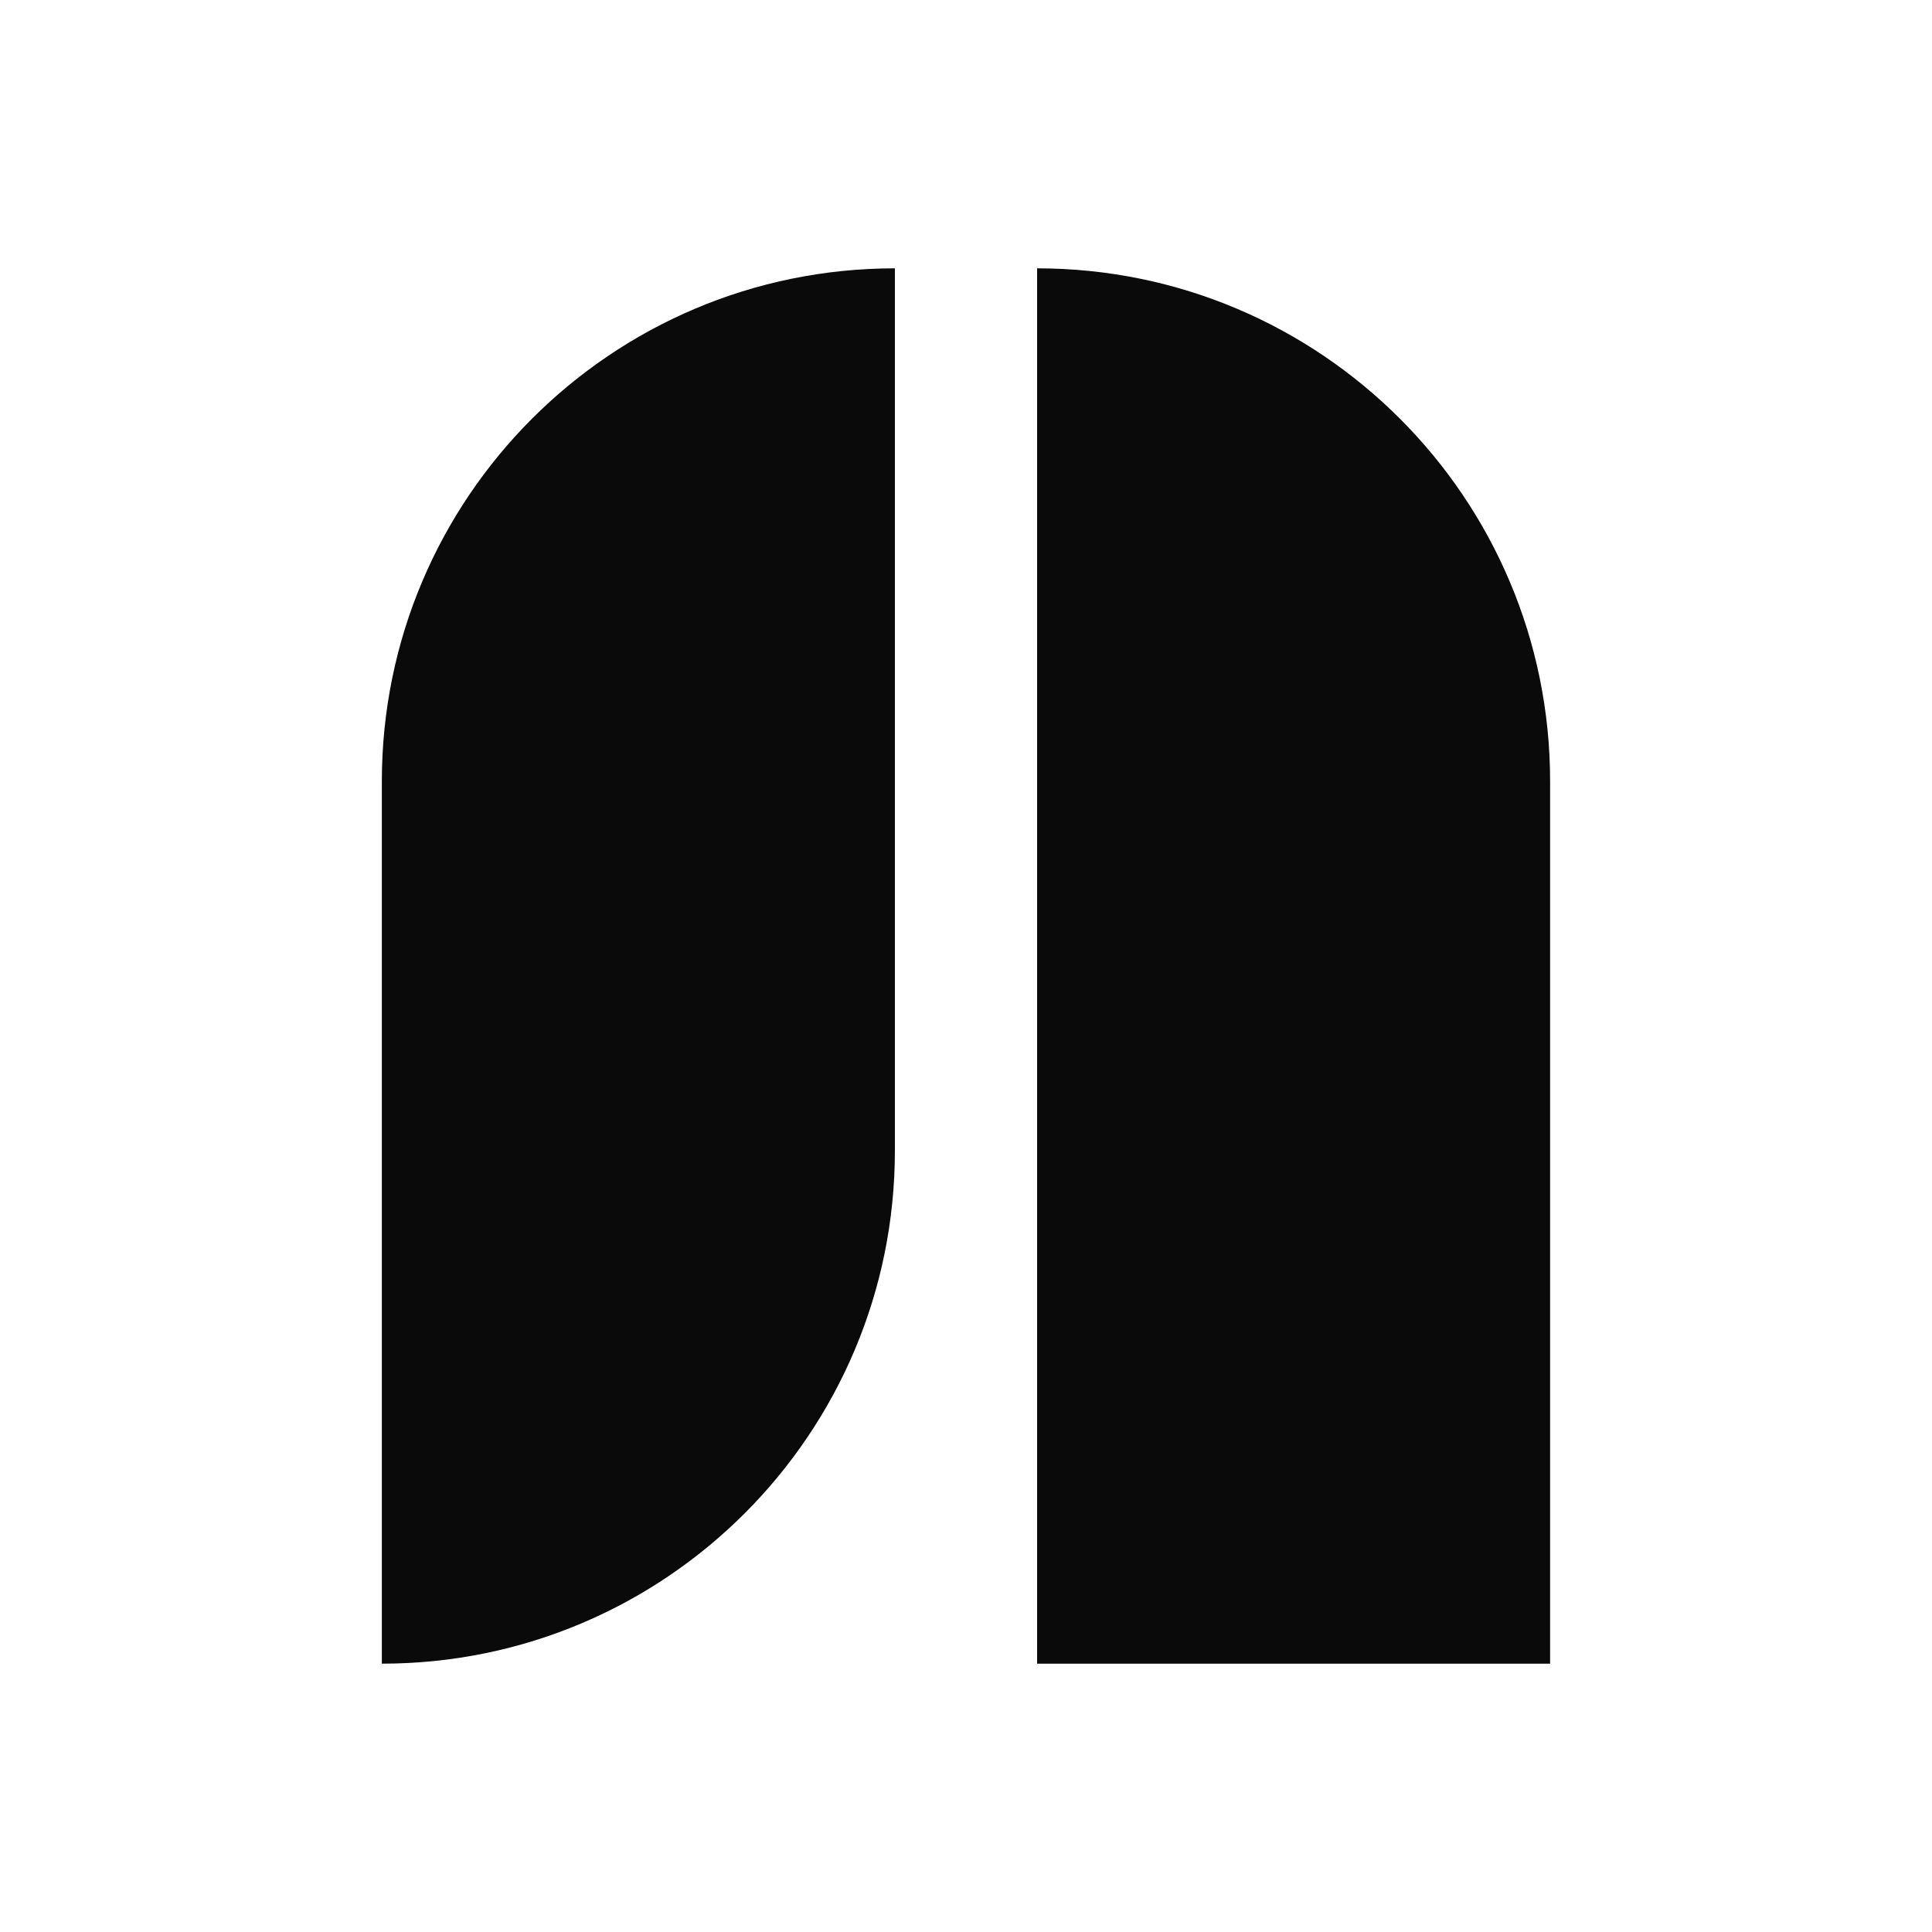
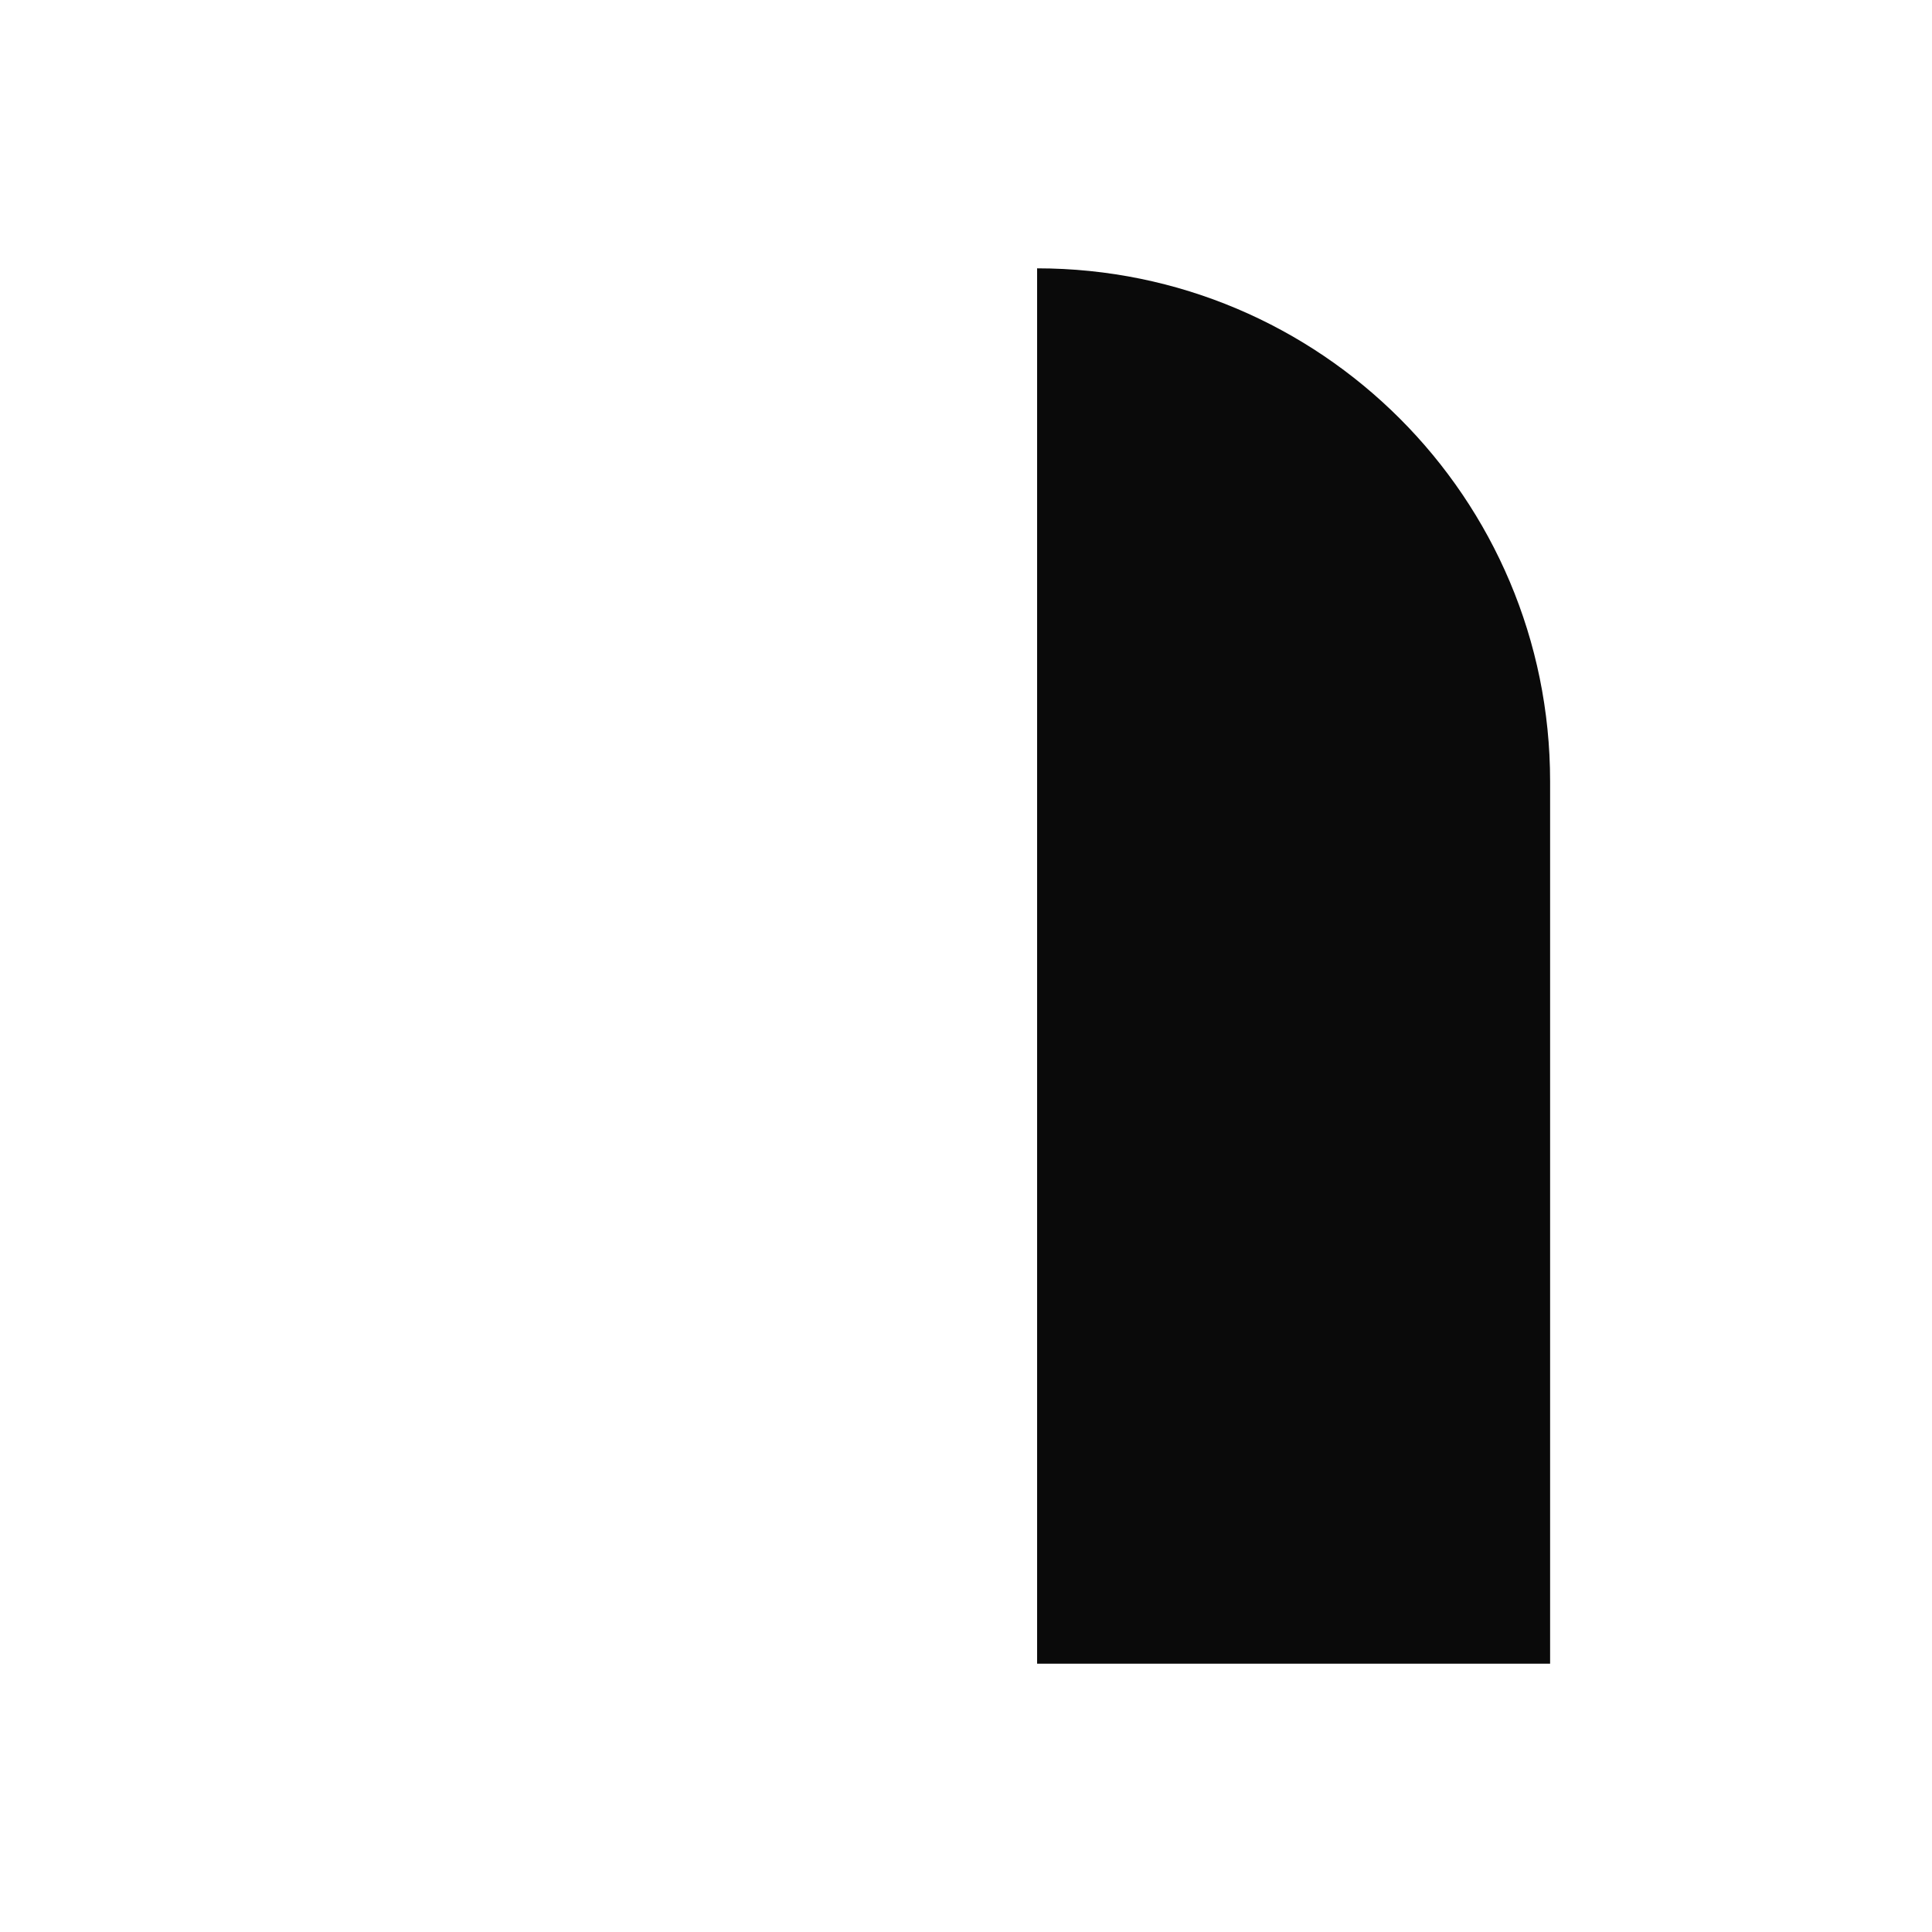
<svg xmlns="http://www.w3.org/2000/svg" width="36" height="36" viewBox="0 0 36 36" fill="none">
  <path d="M19.325 5C24.604 5 28.884 9.28 28.884 14.56V31H19.325V5Z" fill="#0A0A0A" />
-   <path d="M7.115 14.56C7.115 9.28 11.395 5 16.675 5V21.44C16.675 26.72 12.395 31 7.115 31V14.56Z" fill="#0A0A0A" />
</svg>